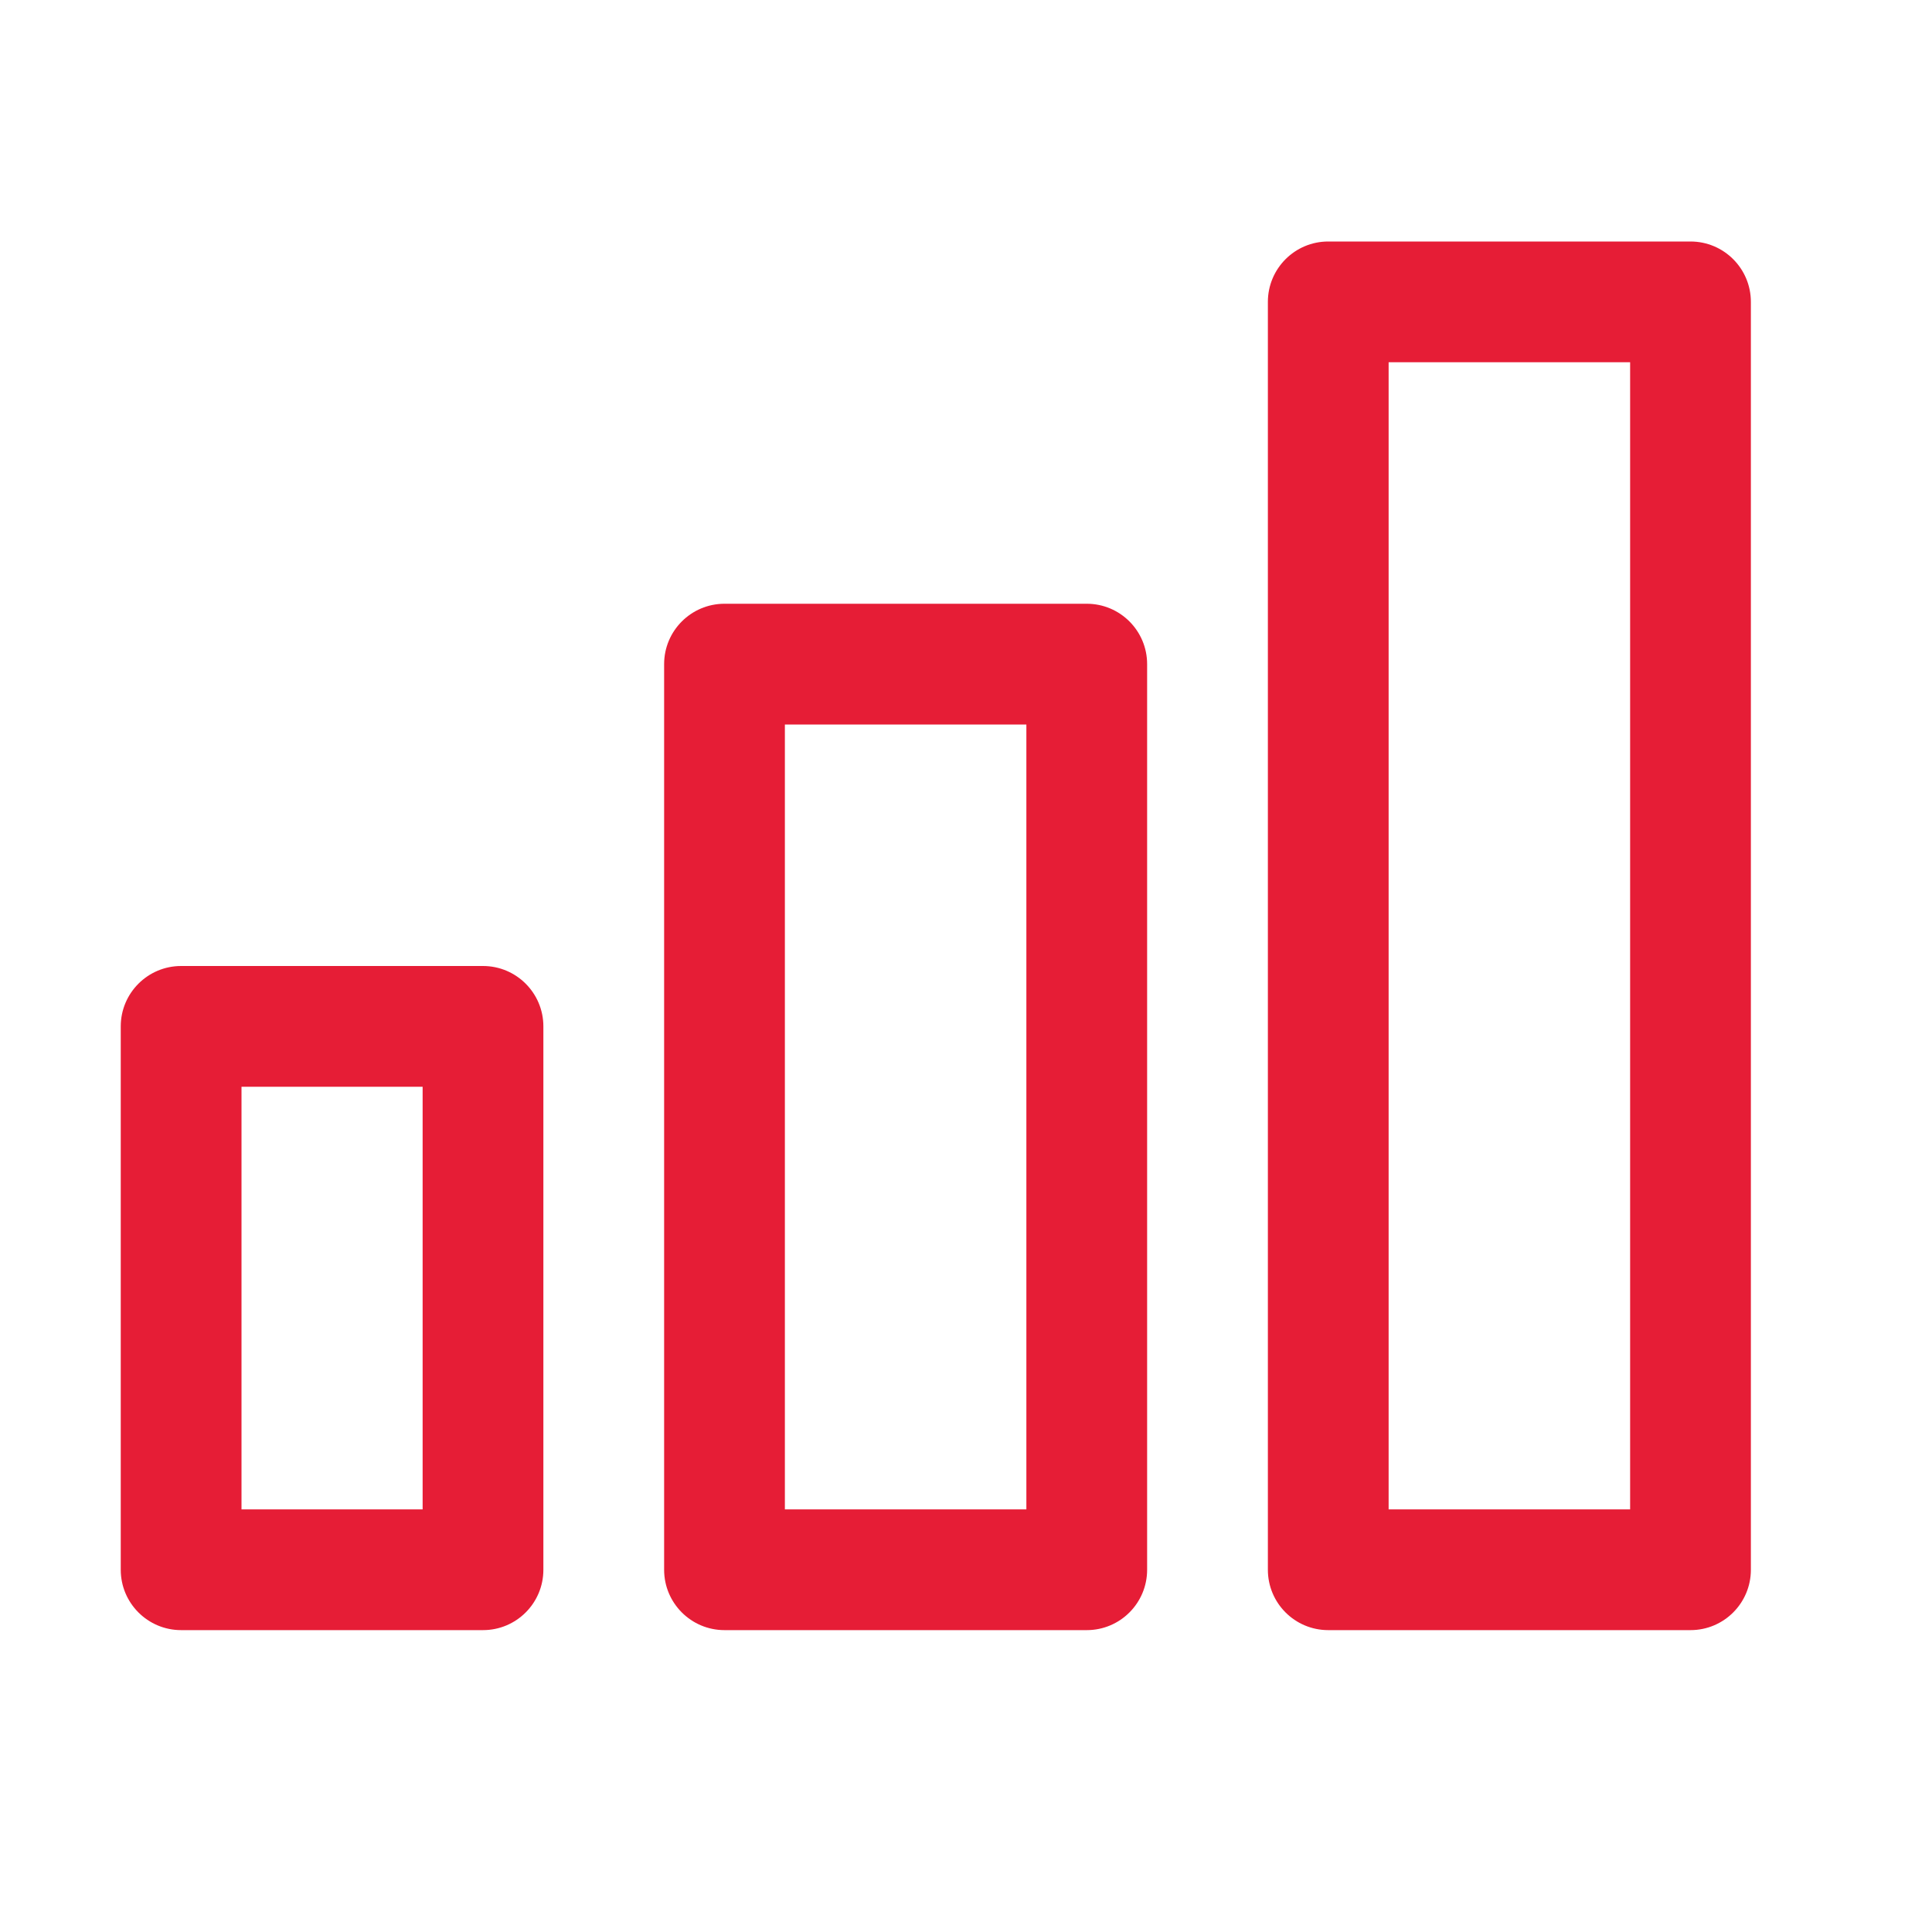
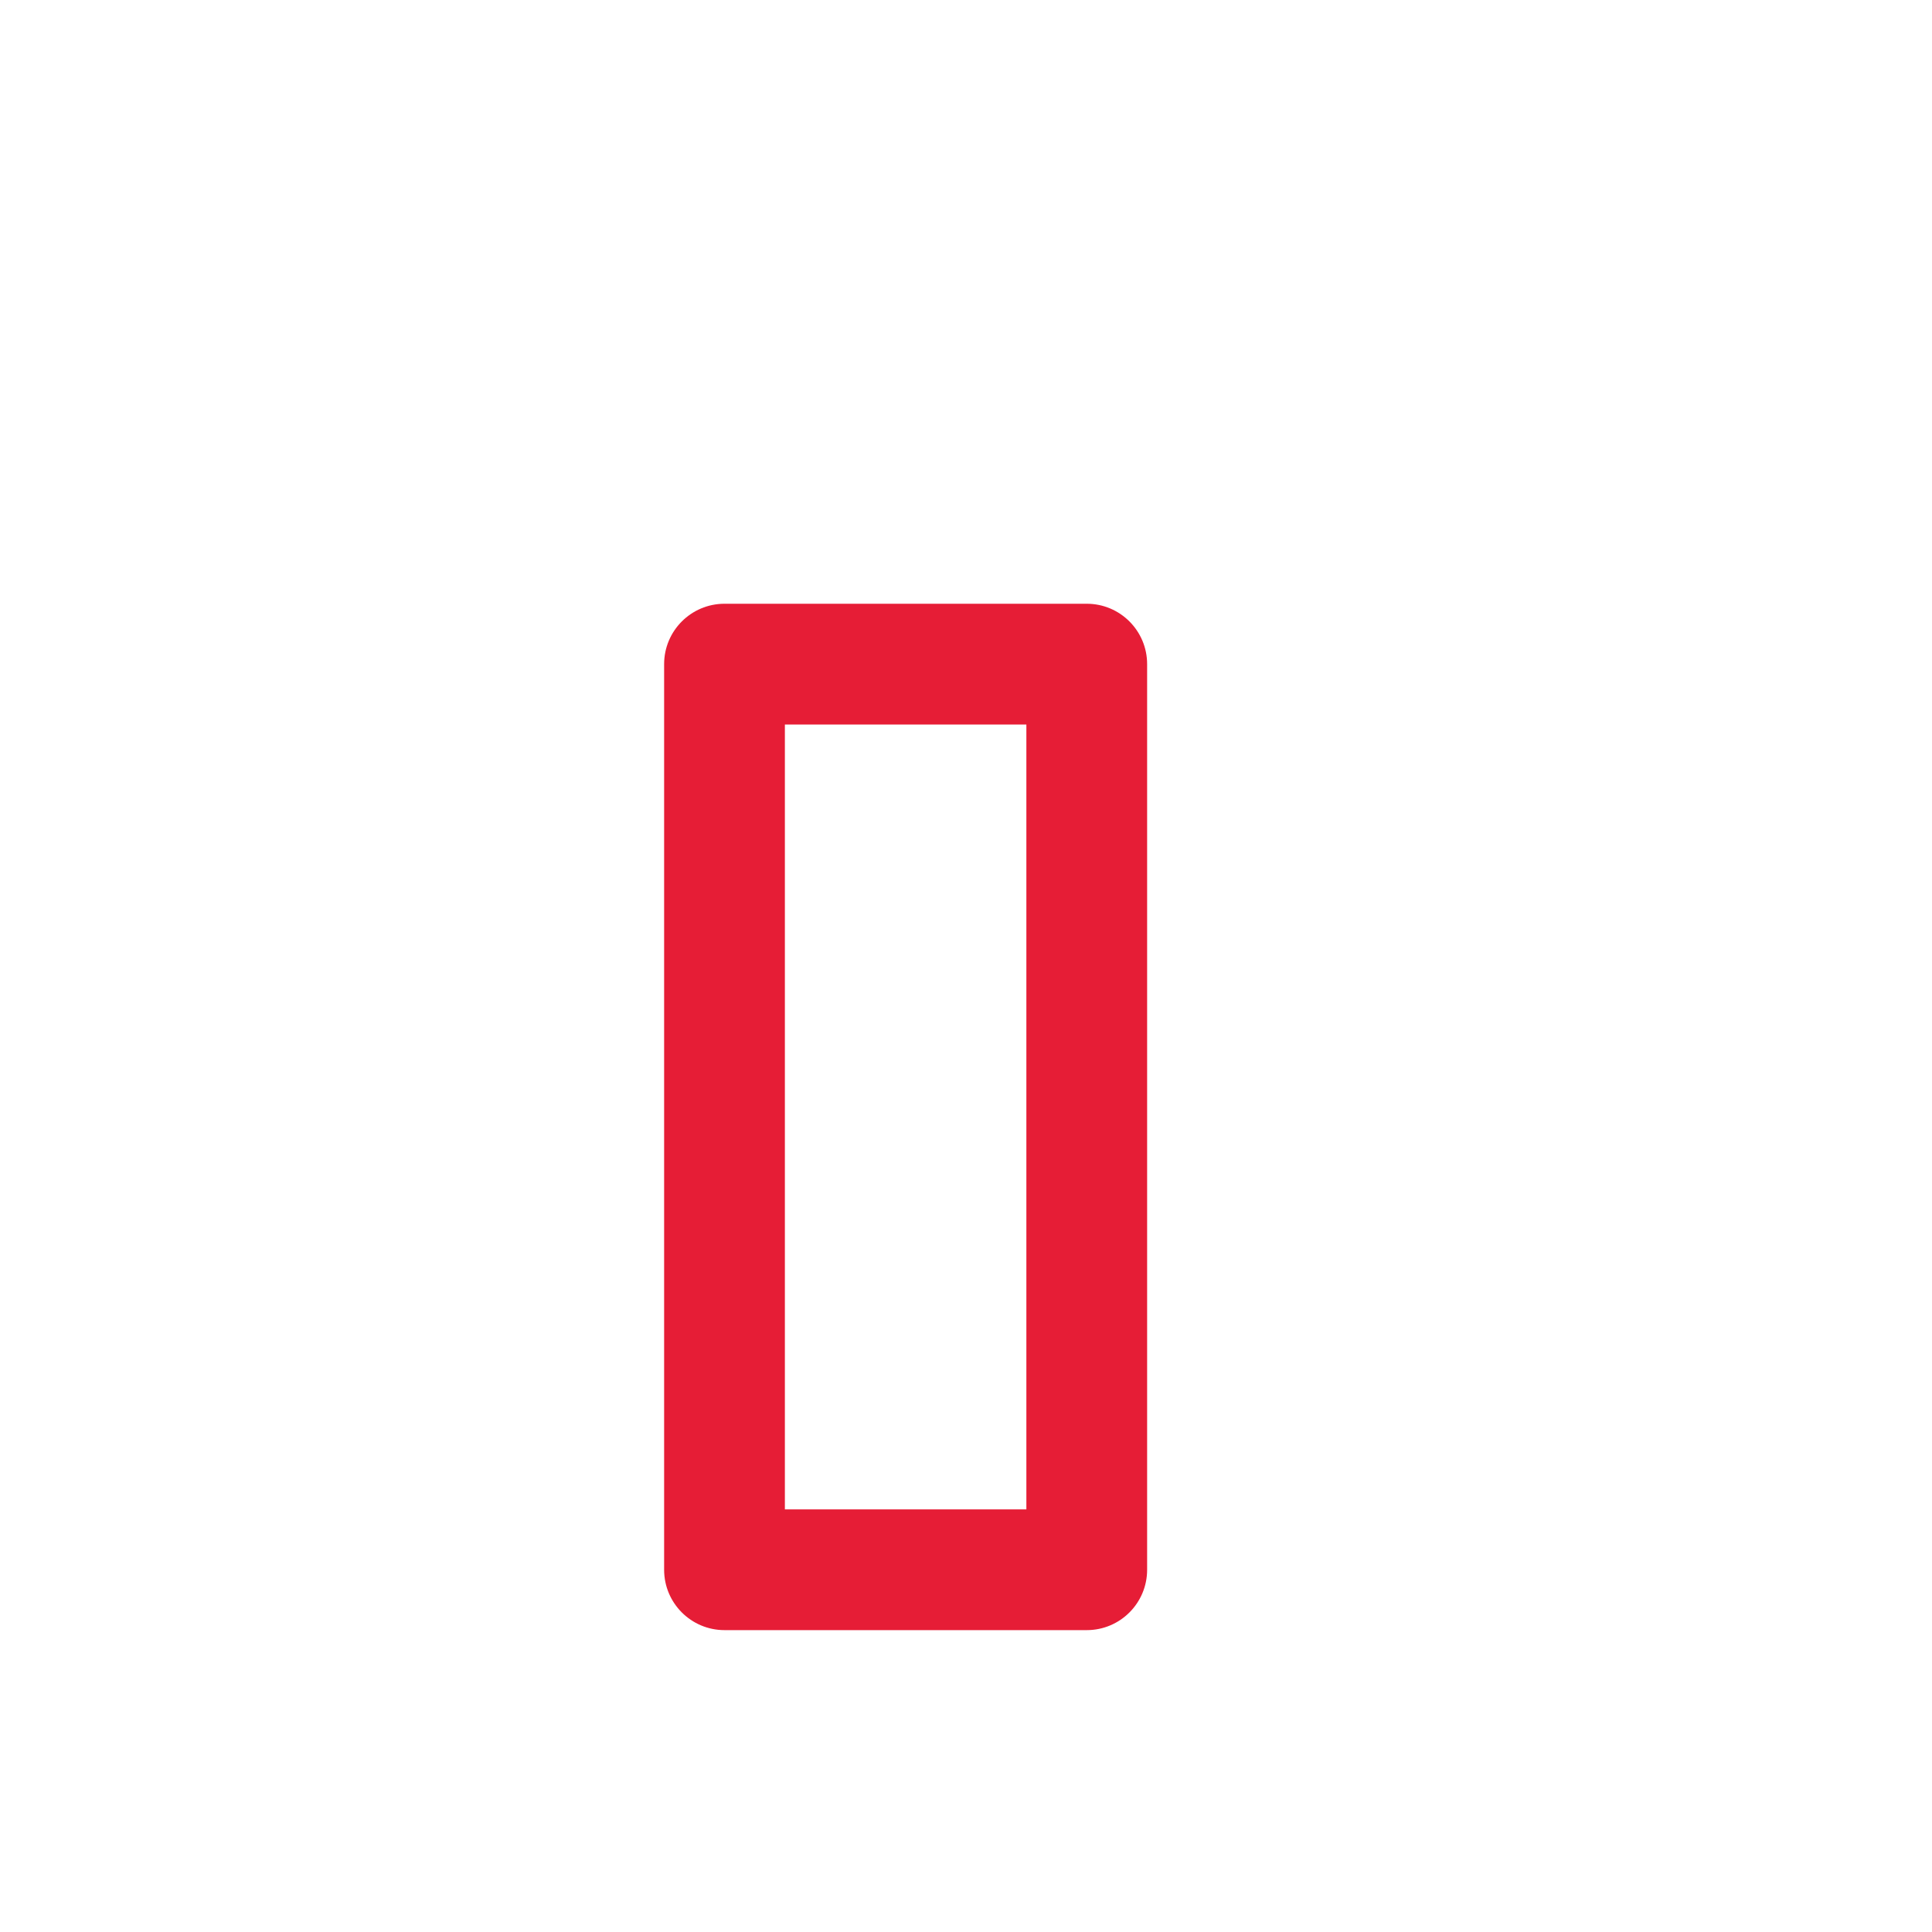
<svg xmlns="http://www.w3.org/2000/svg" width="56" height="56" viewBox="0 0 56 56" fill="none">
-   <path fill-rule="evenodd" clip-rule="evenodd" d="M7 31.5V43.75H12.25V31.5H7ZM5.25 28C4.284 28 3.5 28.784 3.5 29.75V45.5C3.5 46.467 4.284 47.25 5.25 47.25H14C14.966 47.25 15.75 46.467 15.75 45.5V29.75C15.75 28.784 14.966 28 14 28H5.25Z" fill="#E61D36" />
  <path fill-rule="evenodd" clip-rule="evenodd" d="M22.75 21V43.75H29.75V21H22.75ZM21 17.5C20.034 17.5 19.25 18.284 19.25 19.25V45.5C19.25 46.467 20.034 47.25 21 47.25H31.5C32.467 47.25 33.25 46.467 33.25 45.5V19.25C33.25 18.284 32.467 17.5 31.5 17.5H21Z" fill="#E61D36" />
-   <path fill-rule="evenodd" clip-rule="evenodd" d="M40.25 10.5V43.75H47.25V10.5H40.25ZM38.5 7C37.533 7 36.75 7.784 36.75 8.75V45.5C36.75 46.467 37.533 47.25 38.5 47.25H49C49.967 47.25 50.75 46.467 50.75 45.5V8.75C50.75 7.784 49.967 7 49 7H38.5Z" fill="#E61D36" />
</svg>